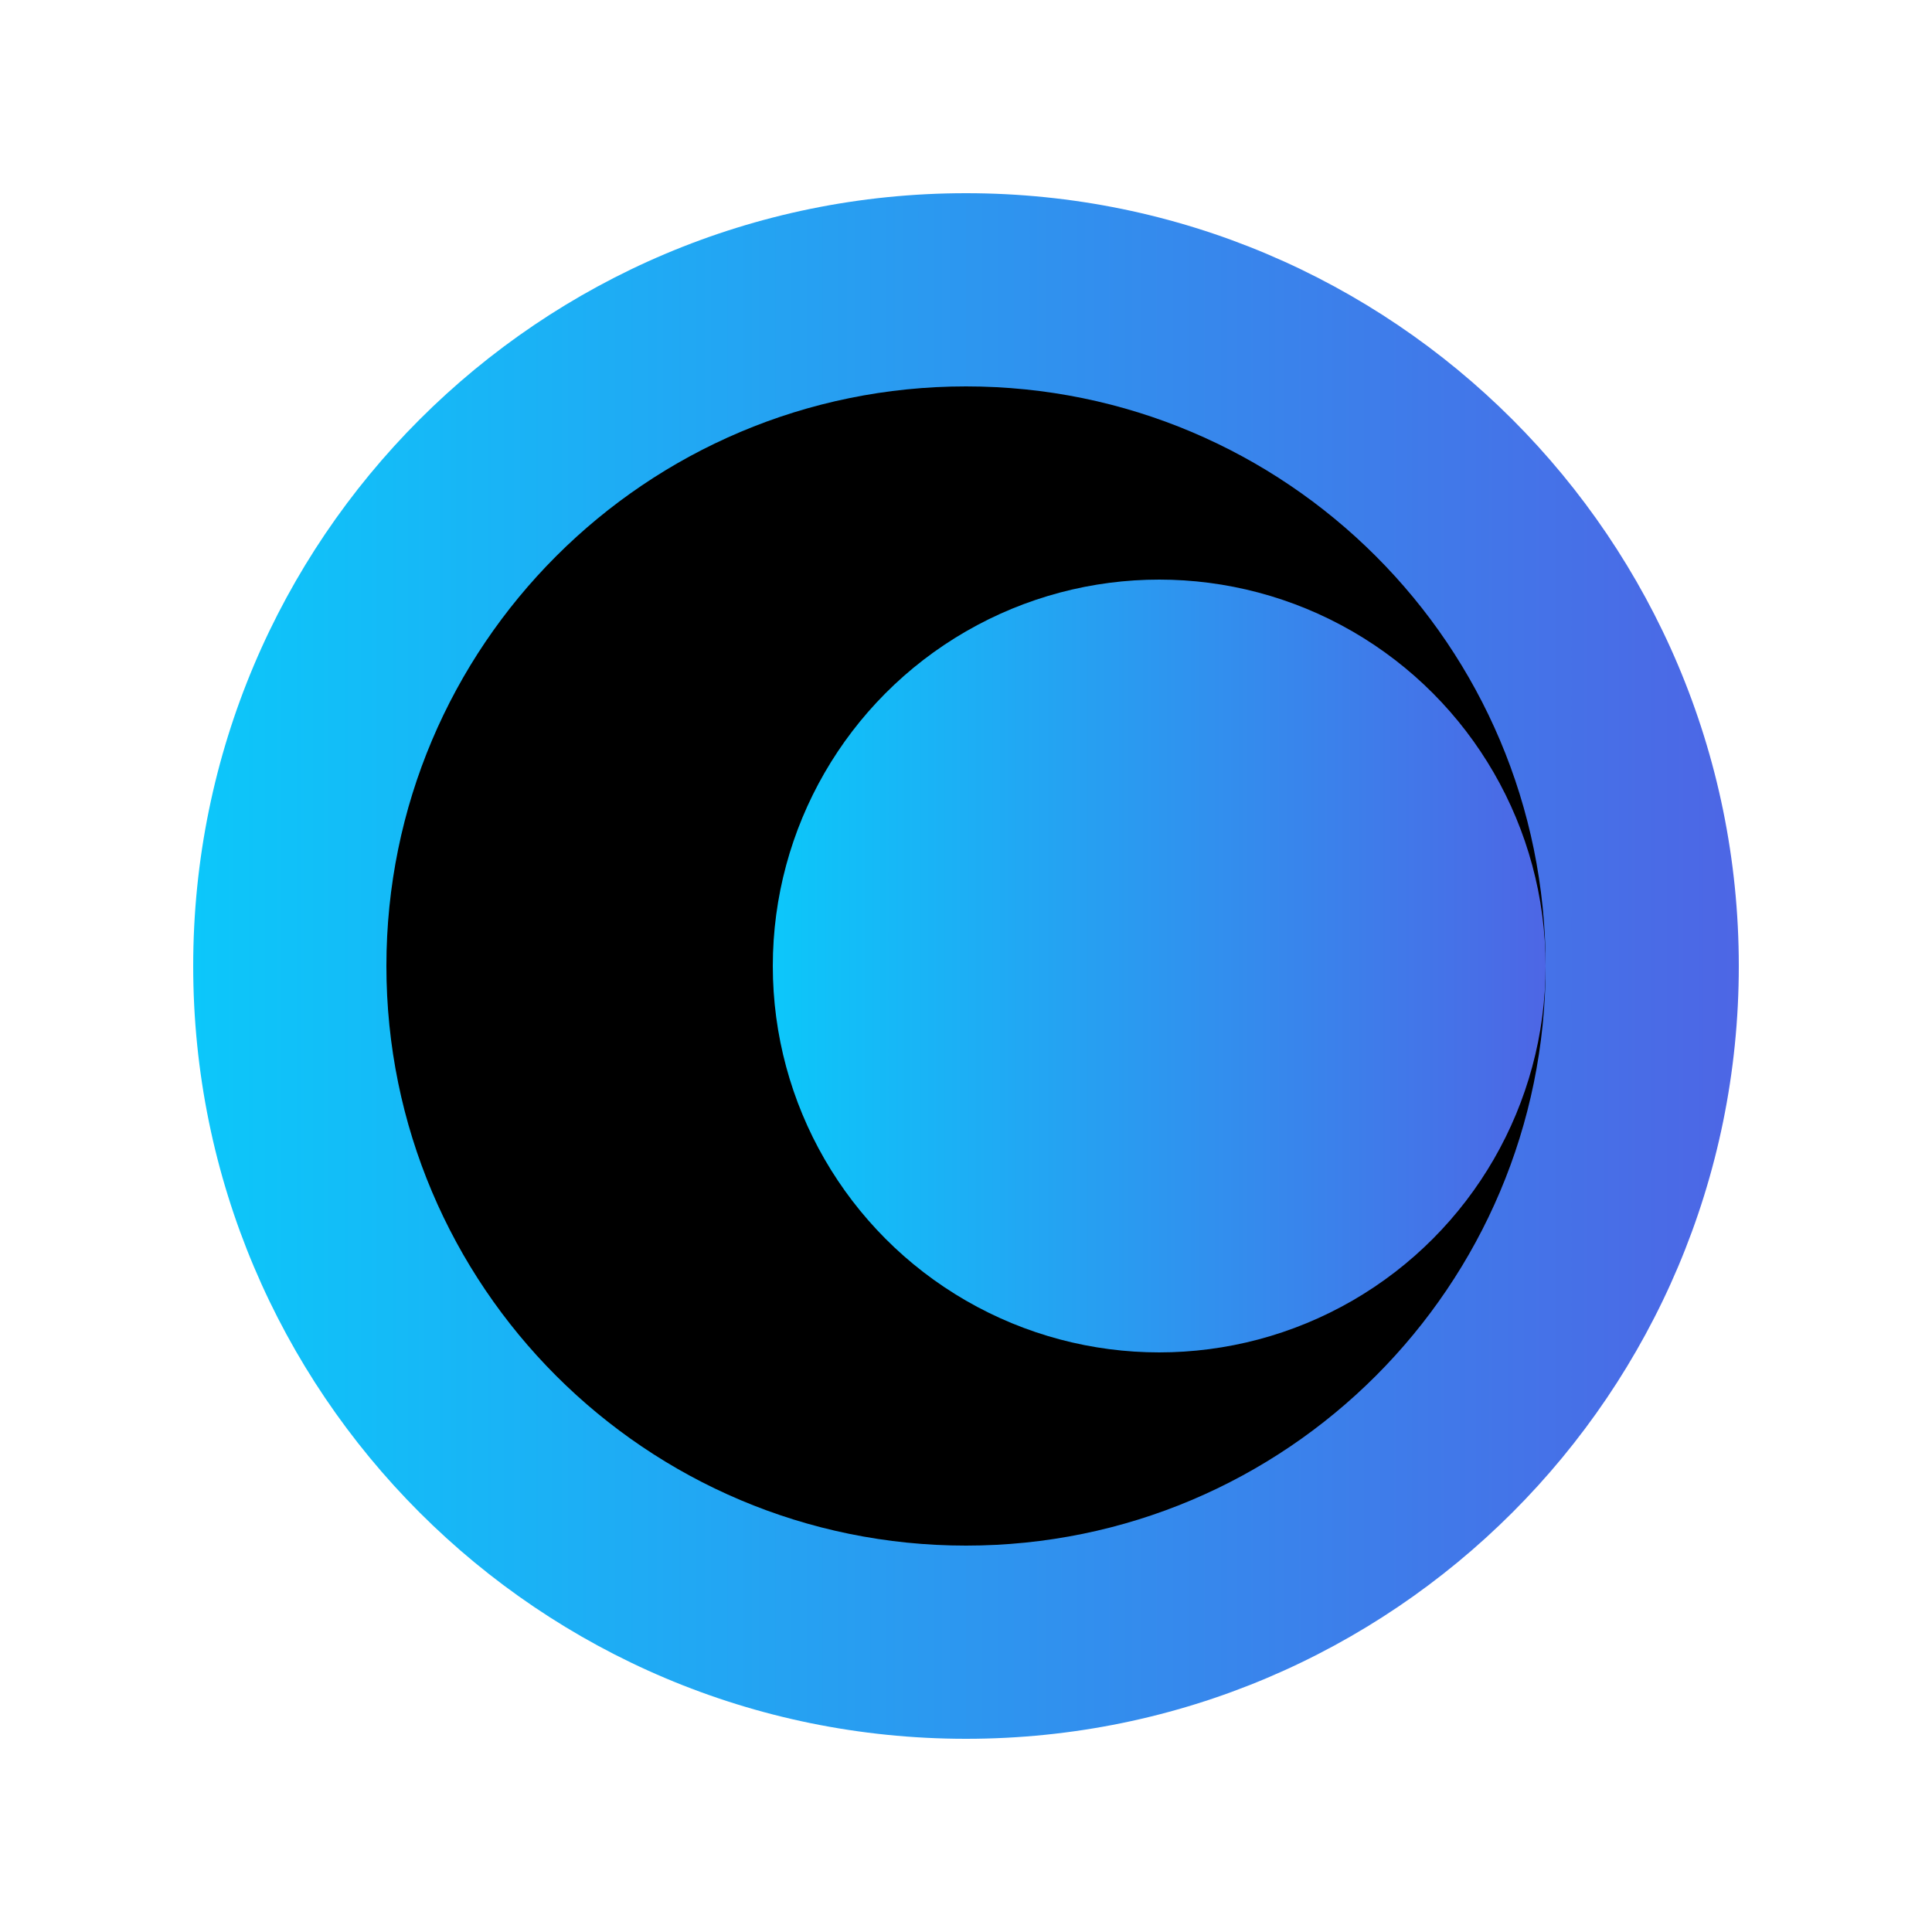
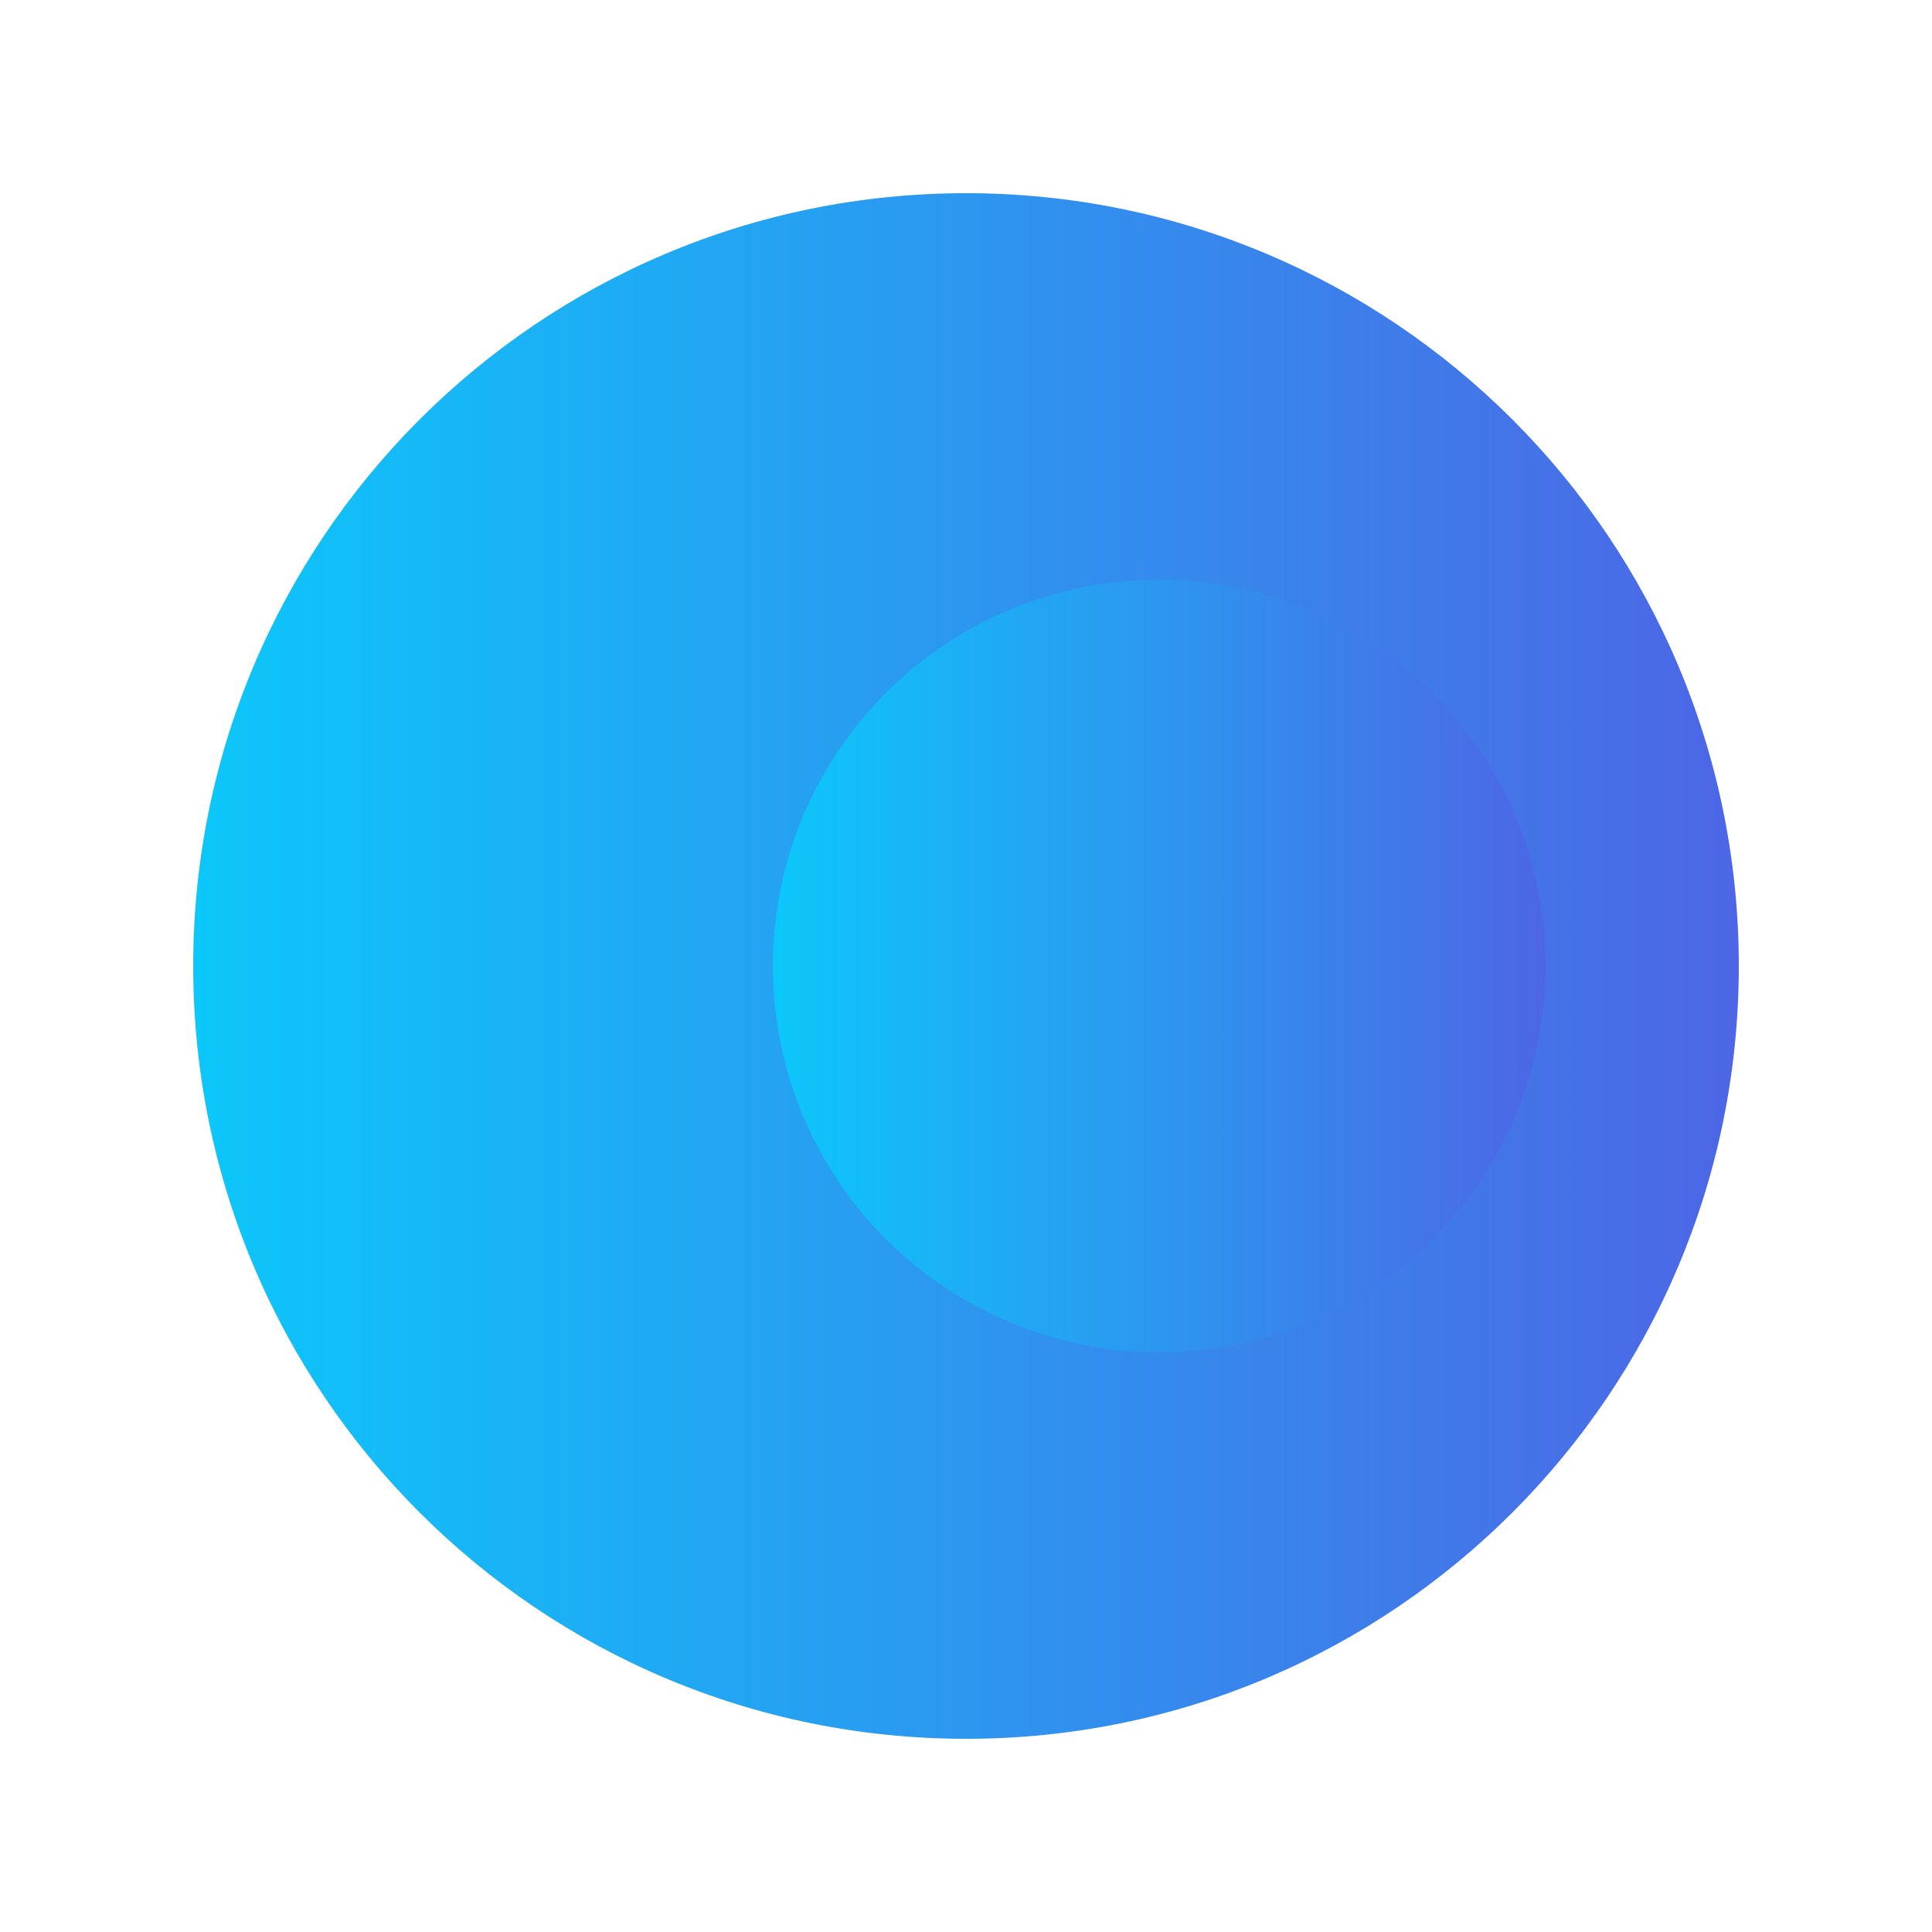
<svg xmlns="http://www.w3.org/2000/svg" width="200" height="200" viewBox="0 0 200 200" fill="none">
  <path d="M100 180C144.183 180 180 144.183 180 100C180 55.817 144.183 20 100 20C55.817 20 20 55.817 20 100C20 144.183 55.817 180 100 180Z" fill="url(#outerGradient)" />
-   <path d="M100 160C133.137 160 160 133.137 160 100C160 66.863 133.137 40 100 40C66.863 40 40 66.863 40 100C40 133.137 66.863 160 100 160Z" fill="black" />
  <circle cx="120" cy="100" r="40" fill="url(#innerGradient)" />
  <defs>
    <linearGradient id="outerGradient" x1="20" y1="100" x2="180" y2="100" gradientUnits="userSpaceOnUse">
      <stop offset="0" stop-color="#0CC7FA" />
      <stop offset="1" stop-color="#4D66E5" />
    </linearGradient>
    <linearGradient id="innerGradient" x1="80" y1="100" x2="160" y2="100" gradientUnits="userSpaceOnUse">
      <stop offset="0" stop-color="#0CC7FA" />
      <stop offset="1" stop-color="#4D66E5" />
    </linearGradient>
  </defs>
</svg>